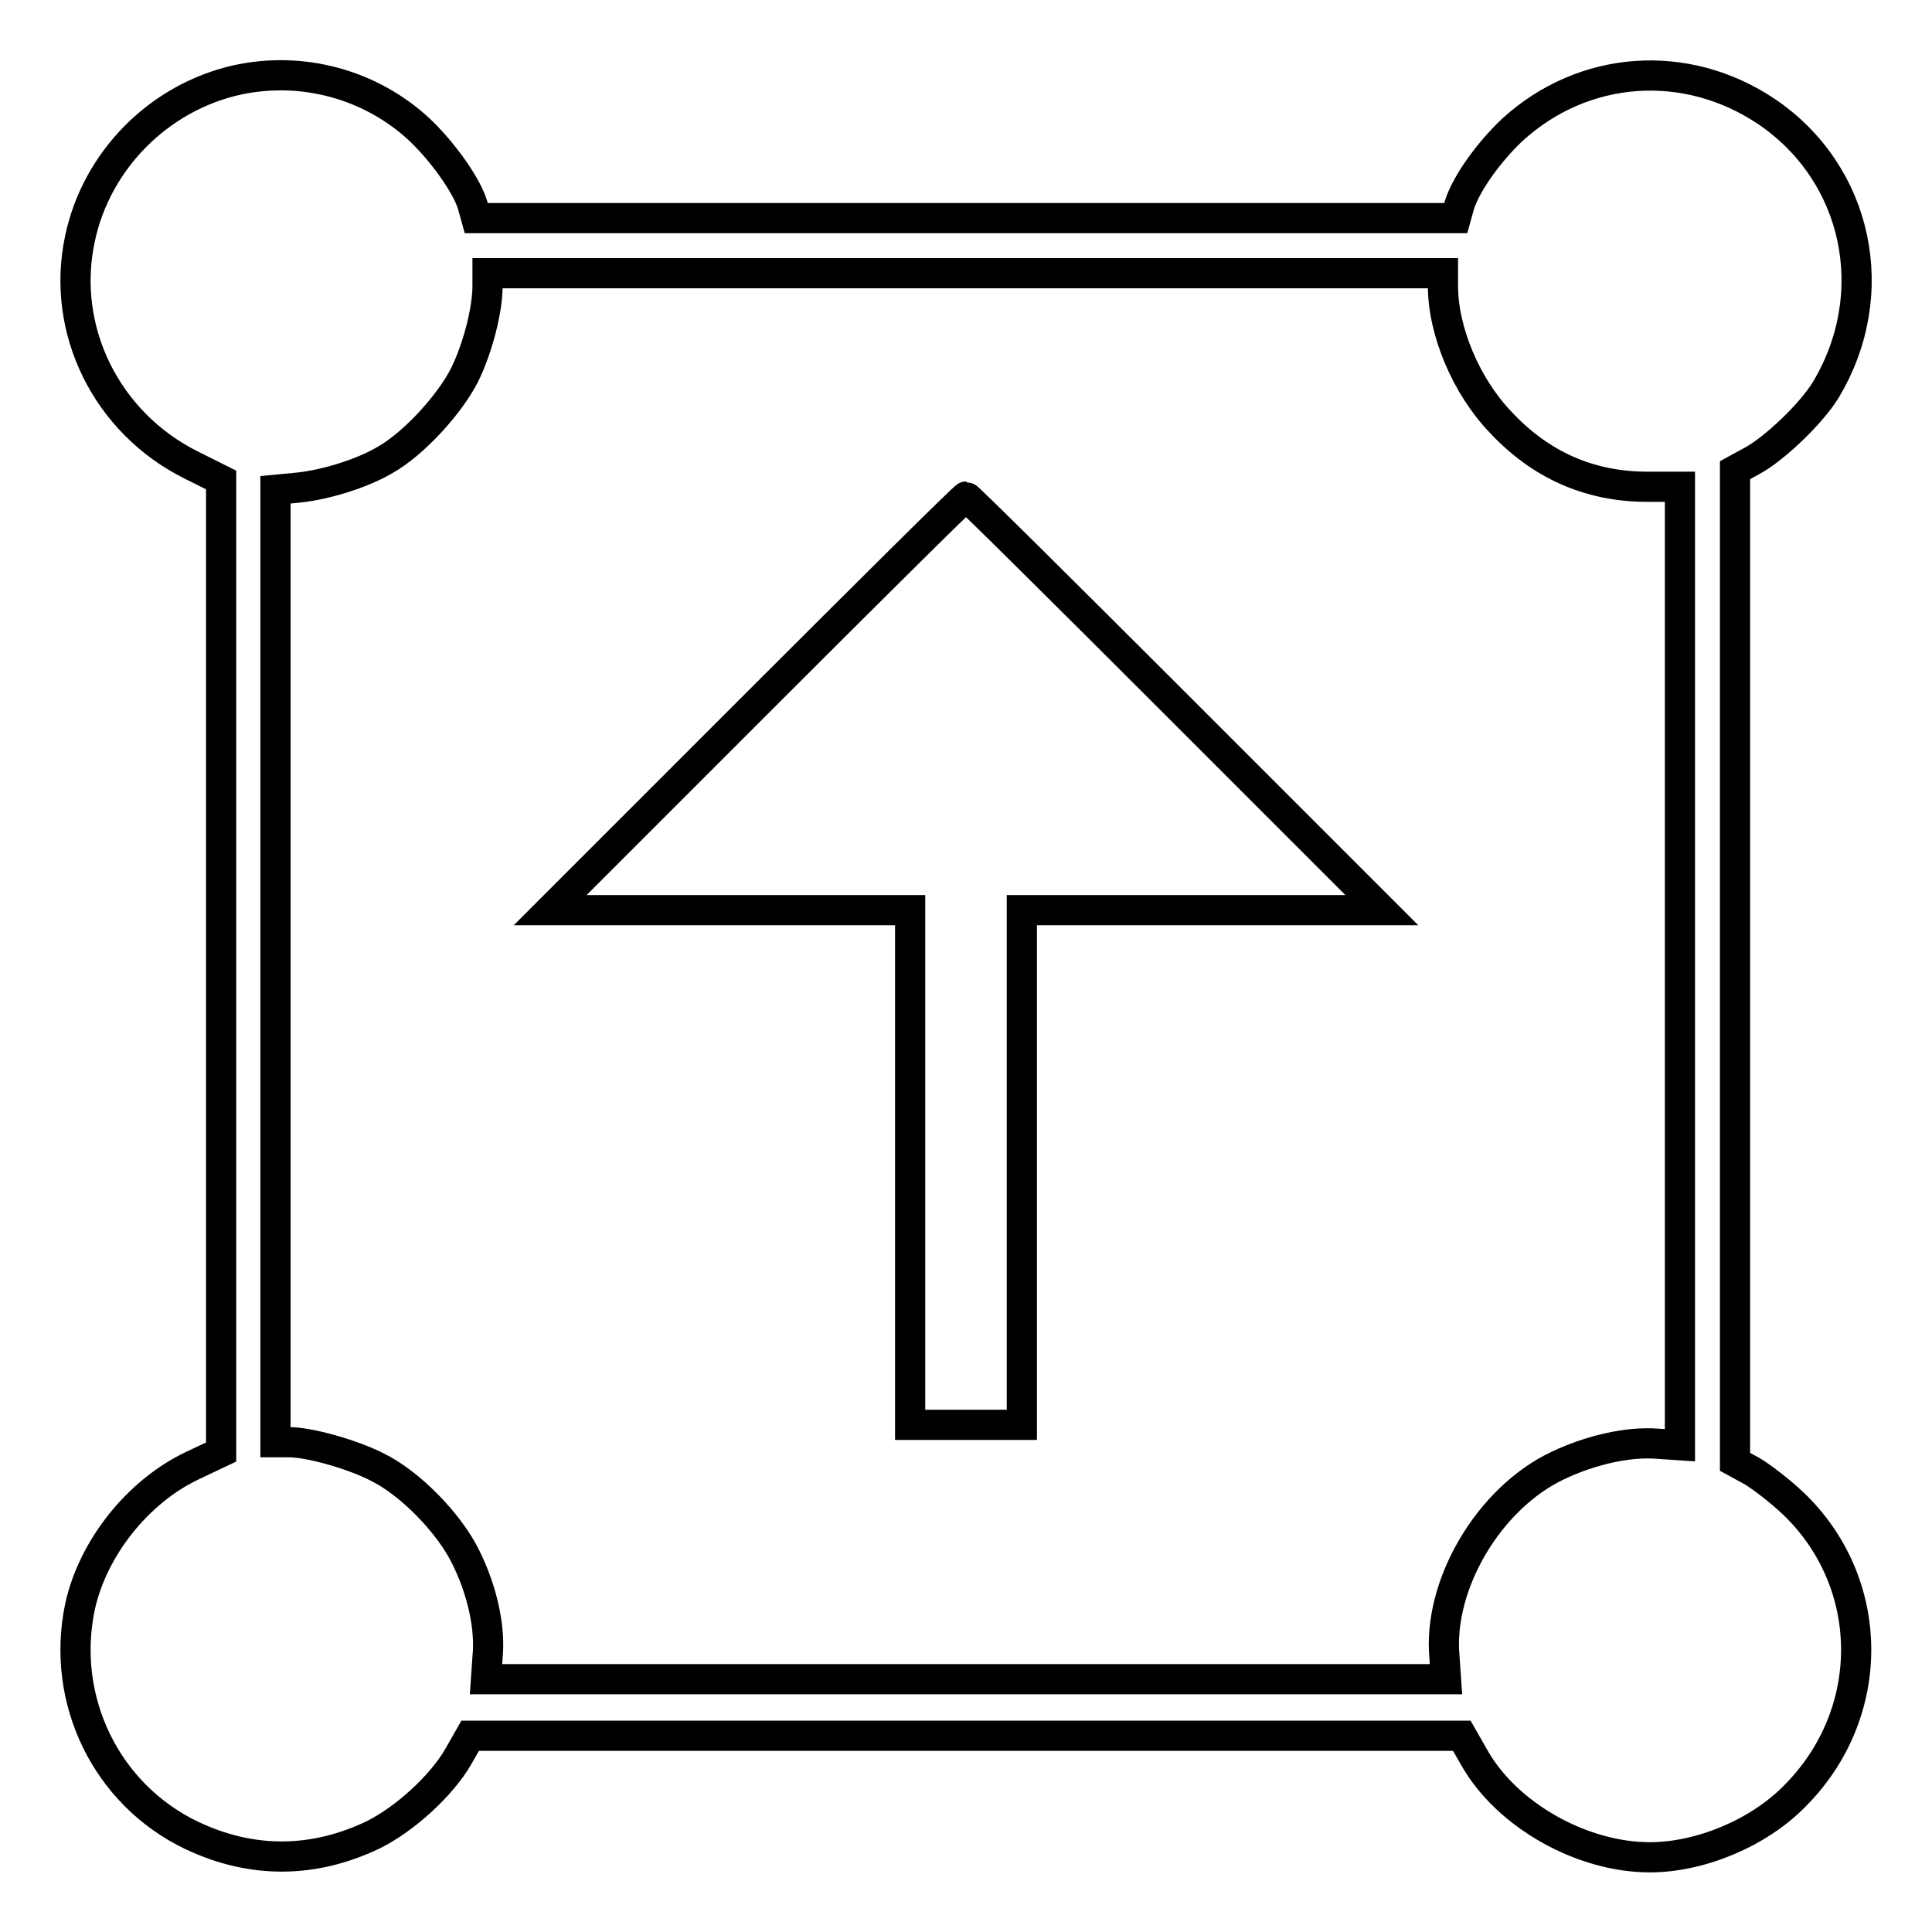
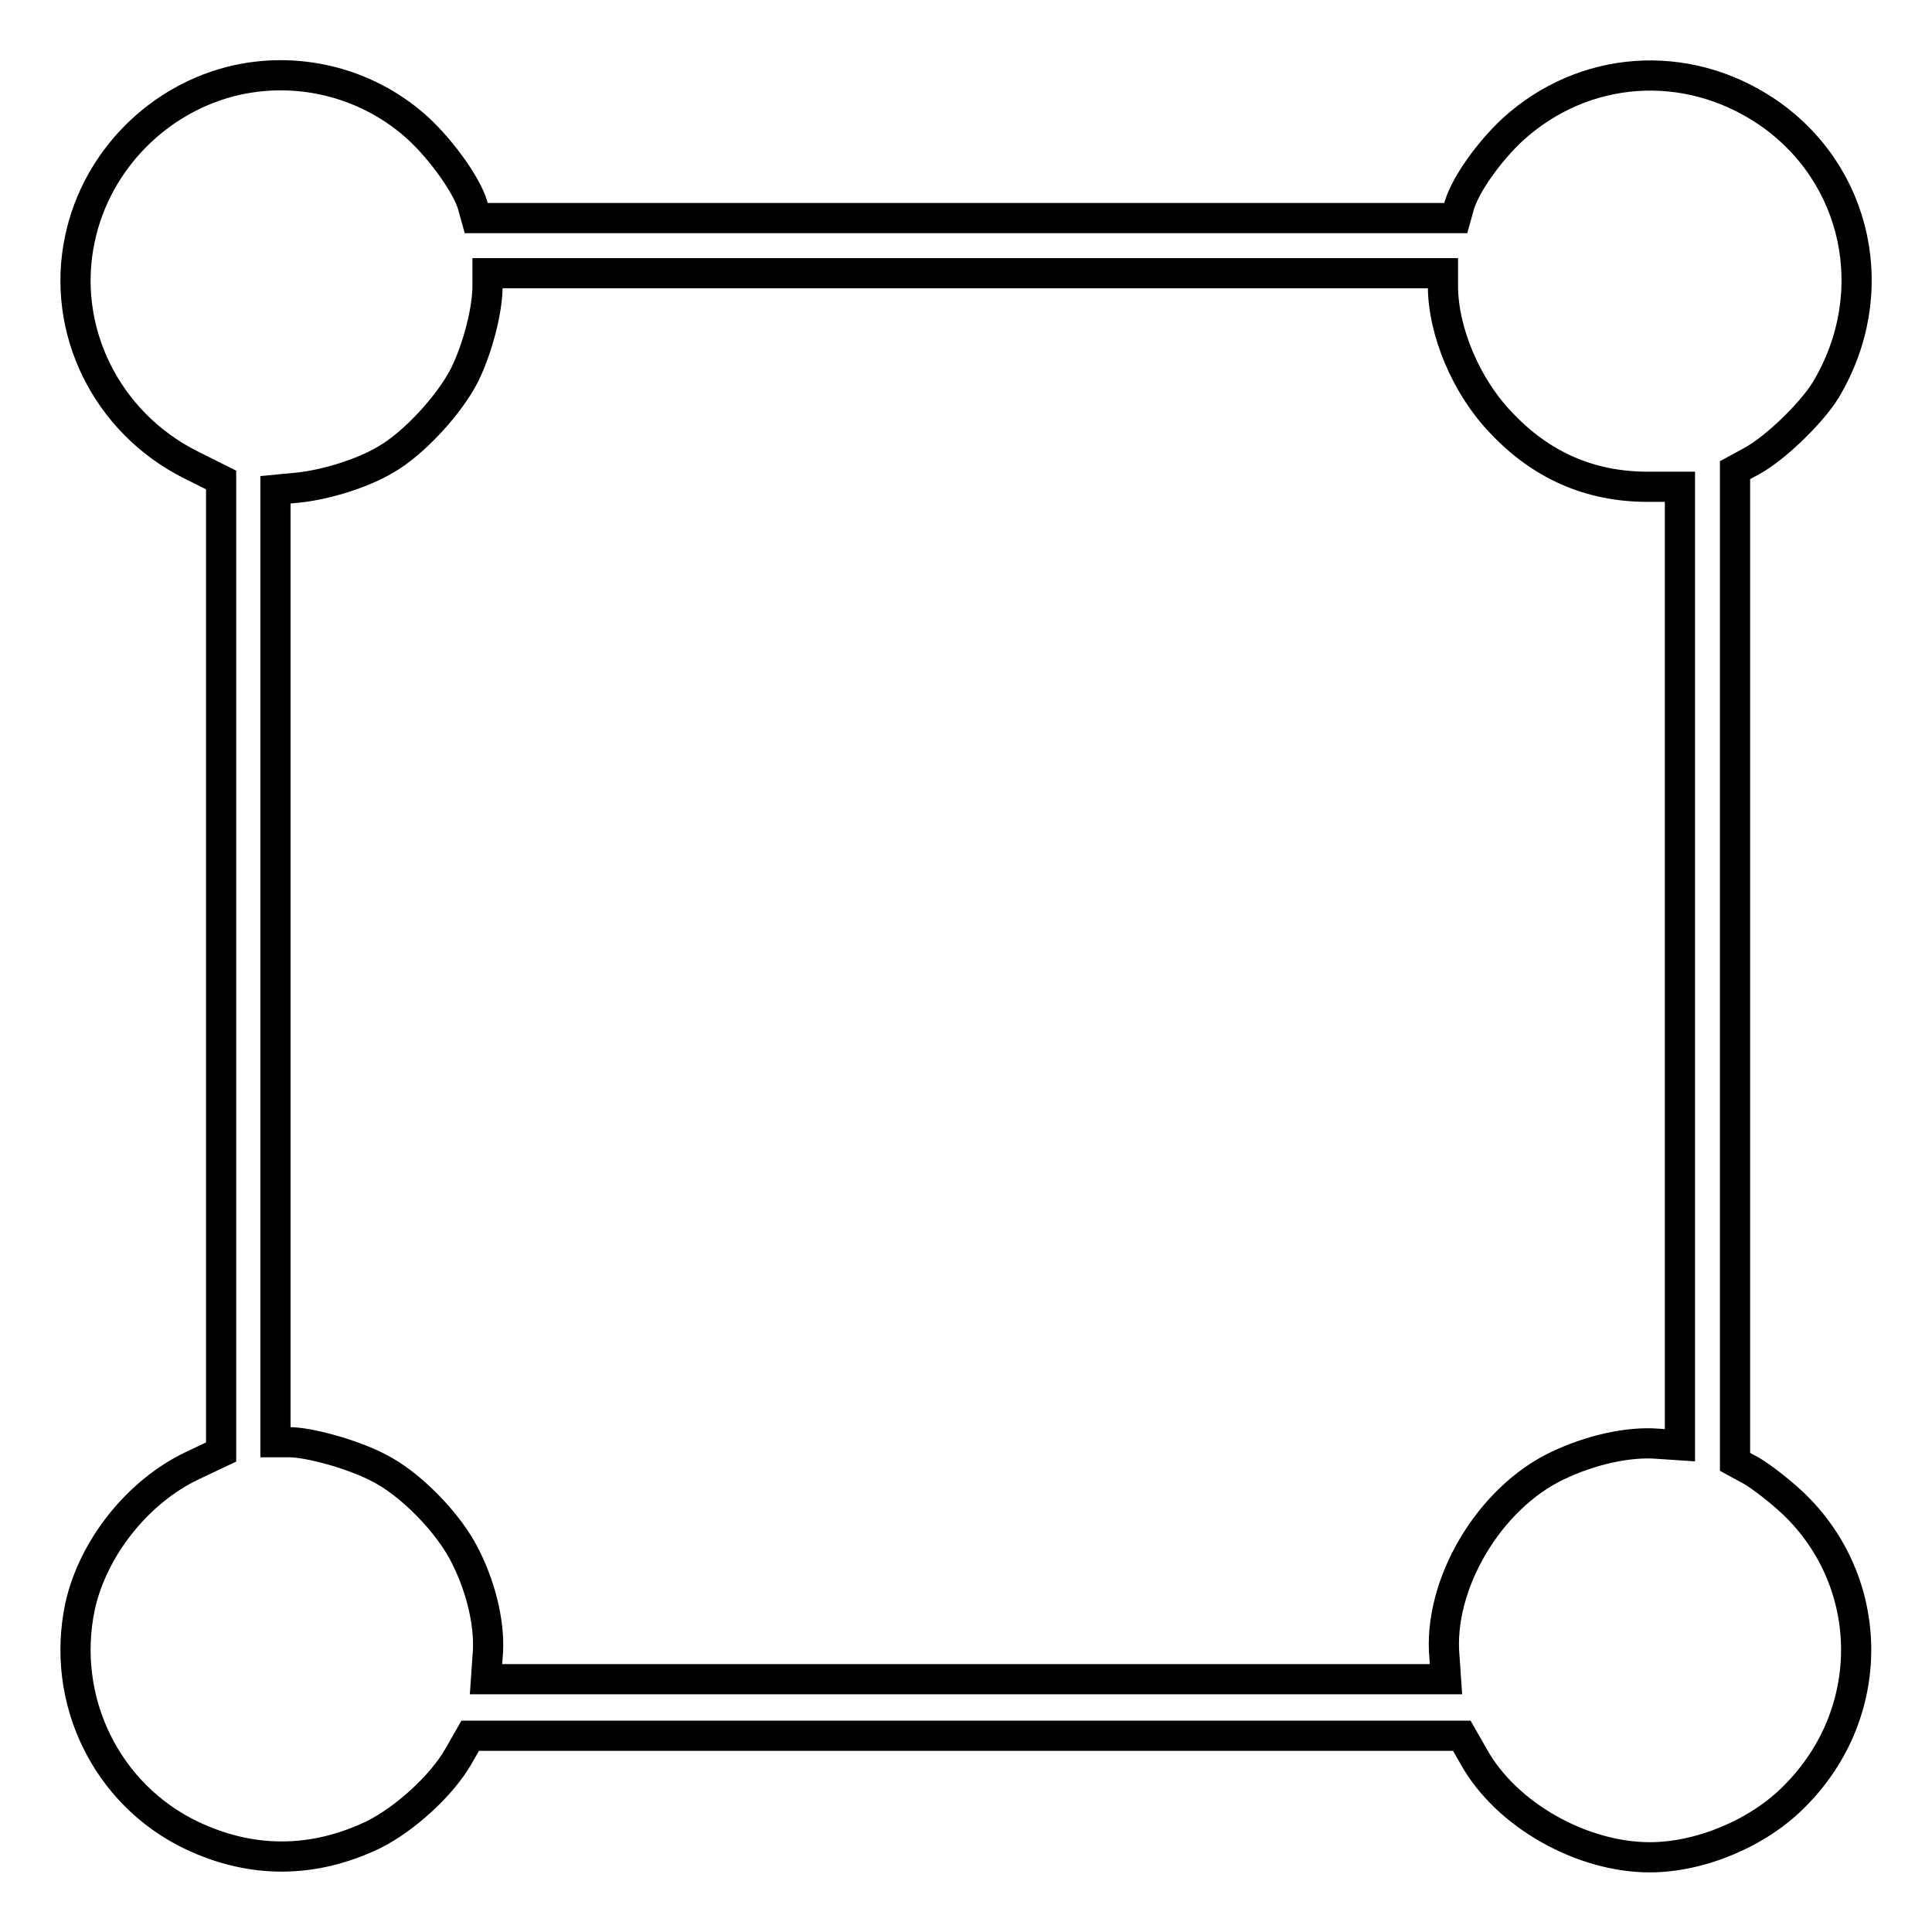
<svg xmlns="http://www.w3.org/2000/svg" version="1.1" x="0px" y="0px" viewBox="0 0 256 256" enable-background="new 0 0 256 256" xml:space="preserve">
  <g>
    <g>
      <g>
        <path stroke-width="4" fill-opacity="0" stroke="#000000" d="M31.4,10.6c-10.3,2.3-18.6,10.6-20.8,21C8,43.7,14.1,56,25.3,61.6l4,2v64.4v64.4l-3.8,1.8c-7.2,3.4-13.2,10.9-14.9,18.7c-2.6,12.4,3.5,24.9,14.8,30.3c8,3.8,16.2,3.7,24.1-0.1c4.2-2.1,9-6.5,11.2-10.3l1.6-2.8H128h65.7l1.6,2.8c4.3,7.7,14.3,13.3,23.3,13.3c6.7,0,14.4-3.2,19.2-8.1c11-11,10.8-28.3-0.2-38.8c-1.8-1.7-4.3-3.6-5.5-4.3l-2.2-1.2V128V62.3l2.2-1.2c3-1.6,7.9-6.3,9.8-9.4c7.7-12.8,4.3-28.7-7.8-36.9c-10.7-7.2-24.3-6.2-33.7,2.4c-3.1,2.9-6.1,7.1-7,9.9l-0.5,1.8H128H63.1l-0.5-1.8c-0.8-2.6-4-7.1-7.1-10C49.1,11.2,40.1,8.7,31.4,10.6z M191.2,37.9c0,6,3.1,13.3,7.6,18c5.3,5.7,11.8,8.6,19.5,8.6l4.3,0V128v63.5l-3-0.2c-3.8-0.3-8.8,0.8-13.2,2.9c-9.1,4.3-15.9,15.8-15,25.4l0.2,2.9H128H64.4l0.2-2.9c0.4-3.9-0.7-8.9-2.9-13.3c-2.2-4.5-7.4-9.8-11.7-11.9c-3.3-1.7-9-3.3-11.7-3.3h-1.8V128V64.9l3.1-0.3c3.7-0.4,8.5-1.9,11.5-3.7c3.7-2.1,8.5-7.3,10.5-11.3c1.7-3.5,3-8.5,3-11.7v-1.7H128h63.2V37.9L191.2,37.9z" />
-         <path stroke-width="4" fill-opacity="0" stroke="#000000" d="M100.3,93.2l-27.4,27.4h23.9h23.8v34.1v34.1h7.4h7.4v-34.1v-34.1h23.8h23.9l-27.4-27.4c-15.1-15.1-27.5-27.4-27.7-27.4S115.4,78.1,100.3,93.2z" />
      </g>
    </g>
  </g>
</svg>